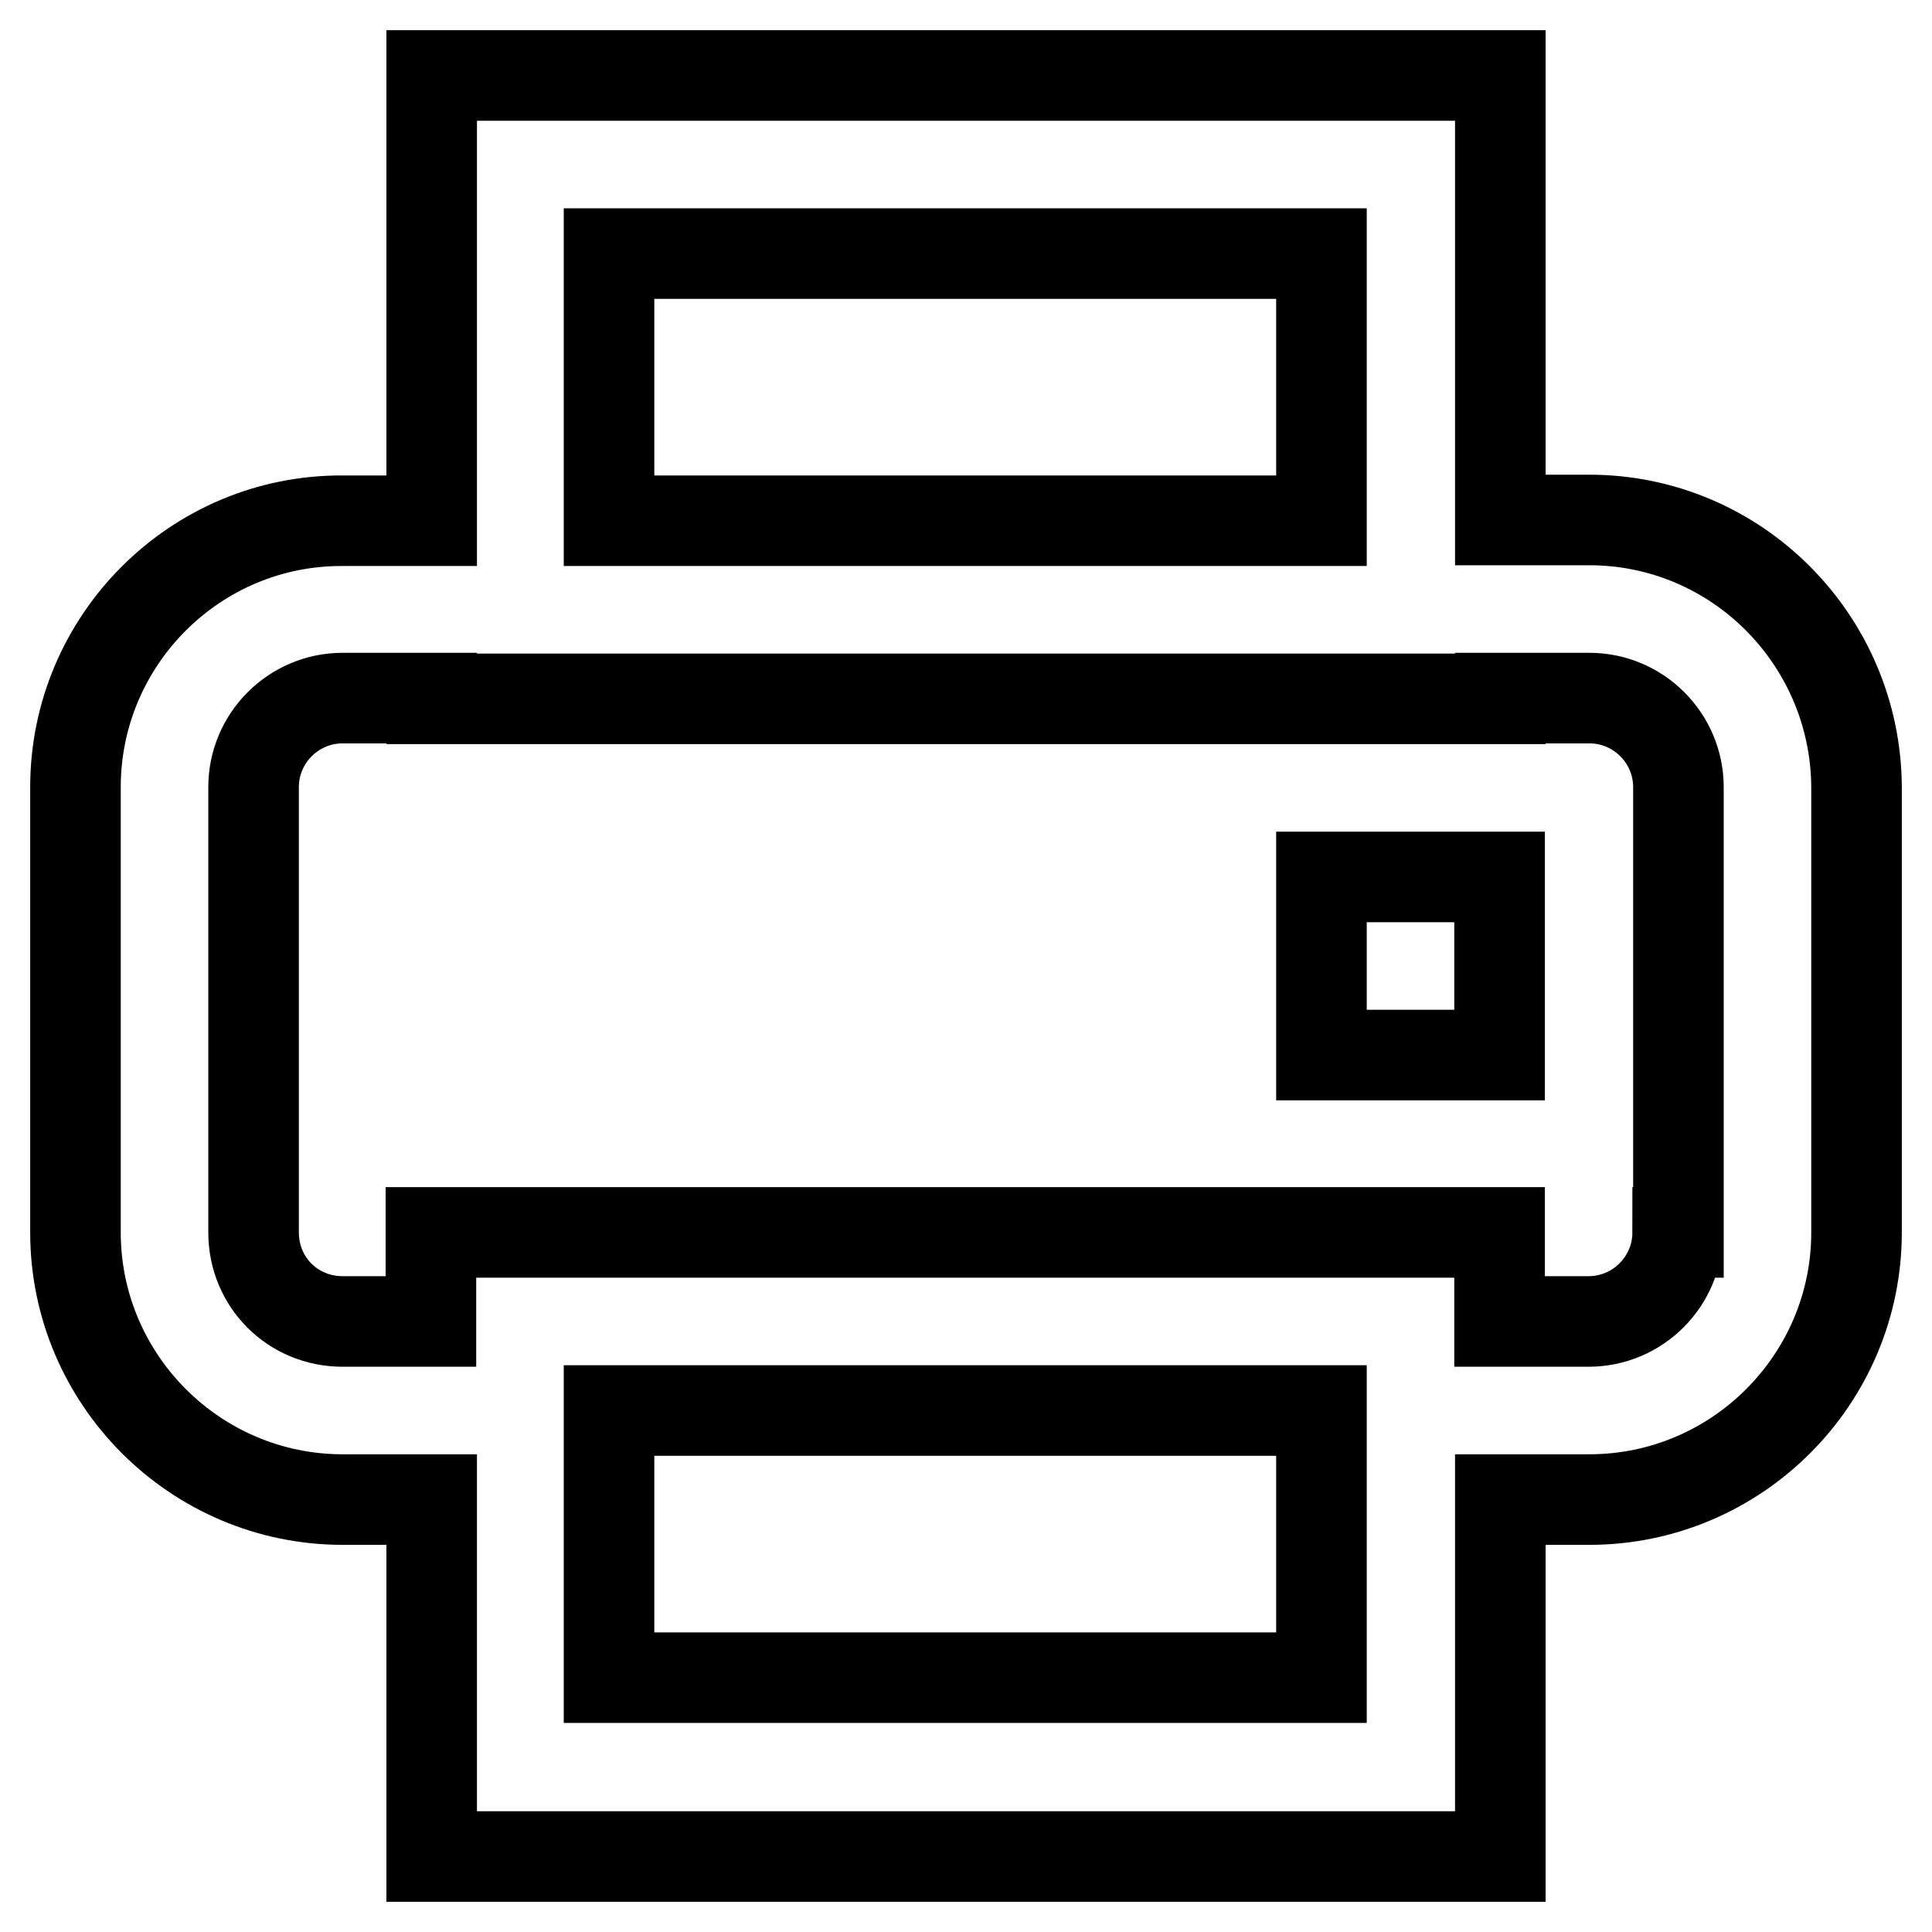
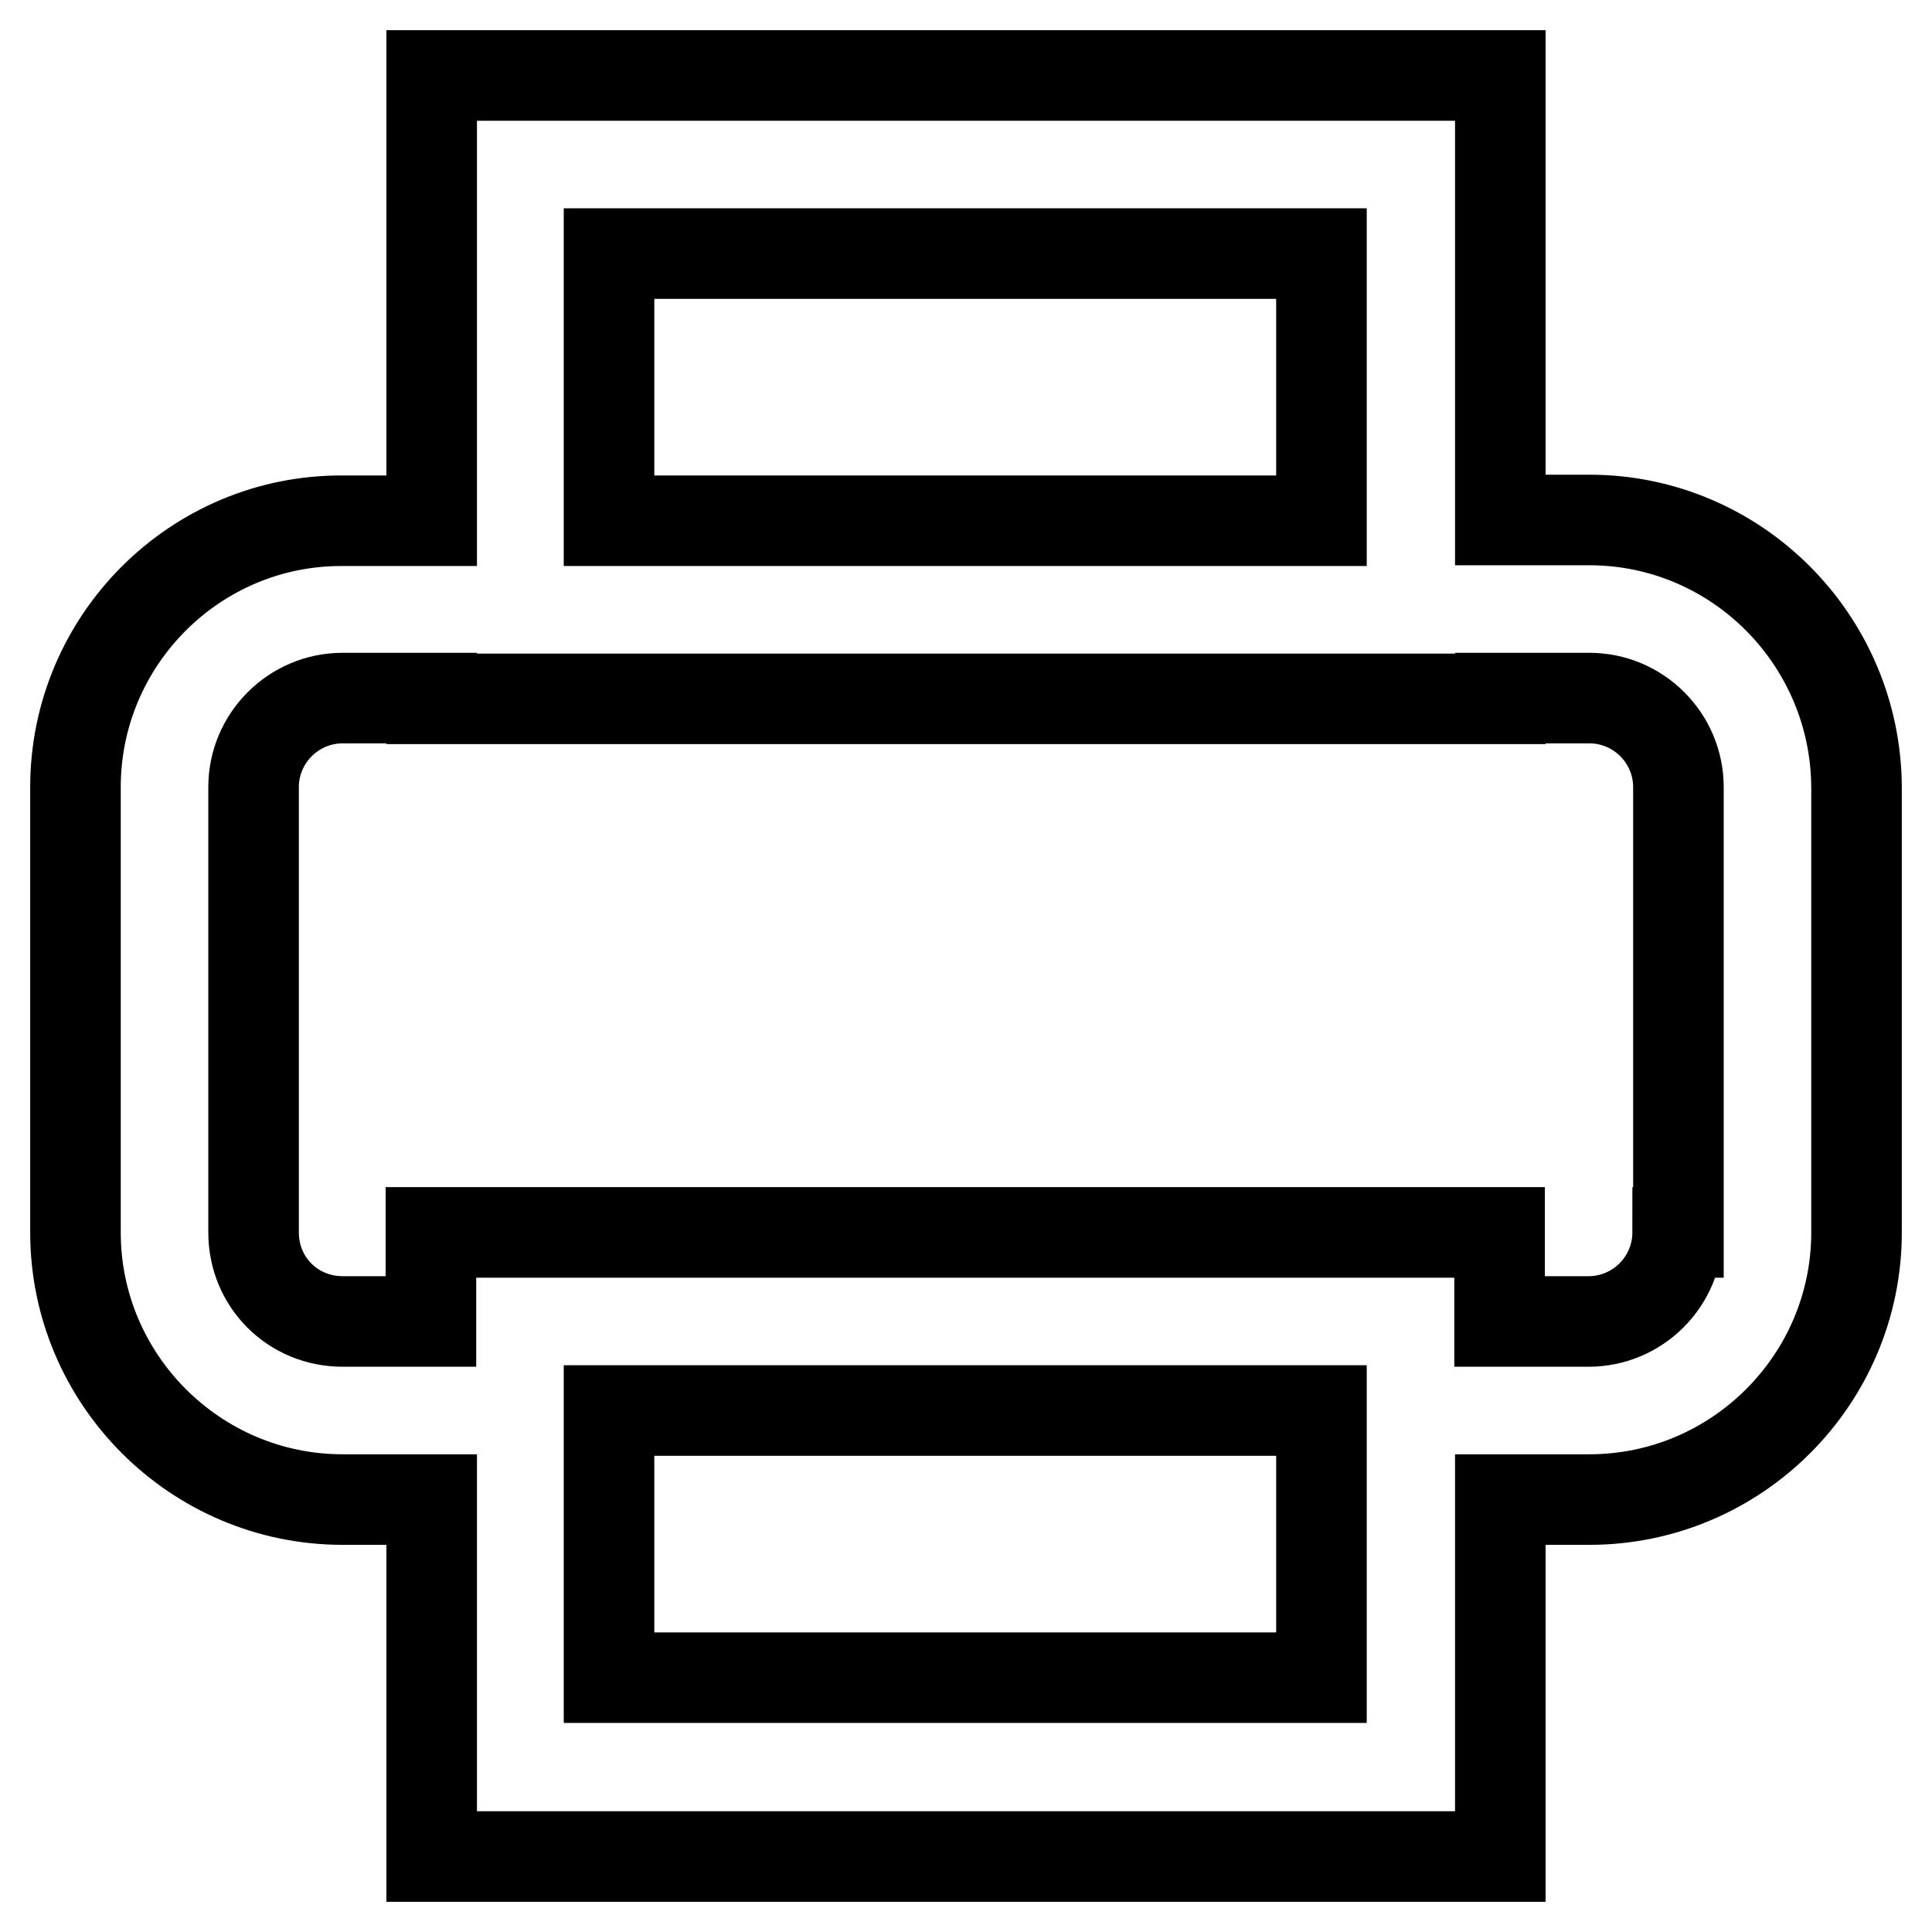
<svg xmlns="http://www.w3.org/2000/svg" version="1.1" x="0px" y="0px" viewBox="0 0 256 256" enable-background="new 0 0 256 256" xml:space="preserve">
  <g>
    <path stroke-width="12" fill-opacity="0" stroke="#000000" d="M210.6,68.9h-11.8V10H57.2v59H45.4C25.9,68.9,10,84.8,10,104.3v59c0,19.5,15.9,35.4,35.4,35.4h11.8V246 h141.6v-47.3h11.8c19.5,0,35.4-15.9,35.4-35.4v-59C245.9,84.8,230.1,68.9,210.6,68.9L210.6,68.9z M80.7,33.6h94.4v35.4H80.7V33.6z  M175.1,222.3H80.7v-35.4h94.4V222.3z M222.3,163.3c0,6.5-5.3,11.8-11.8,11.8h-11.8v-11.8H57.1v11.8H45.4 c-6.6,0-11.8-5.2-11.8-11.8v-59c0-6.5,5.3-11.8,11.8-11.8h11.8v0.1h141.6v-0.1h11.8c6.5,0,11.8,5.3,11.8,11.8V163.3z" />
-     <path stroke-width="12" fill-opacity="0" stroke="#000000" d="M175.1,116.2h23.6v23.6h-23.6V116.2z" />
  </g>
</svg>